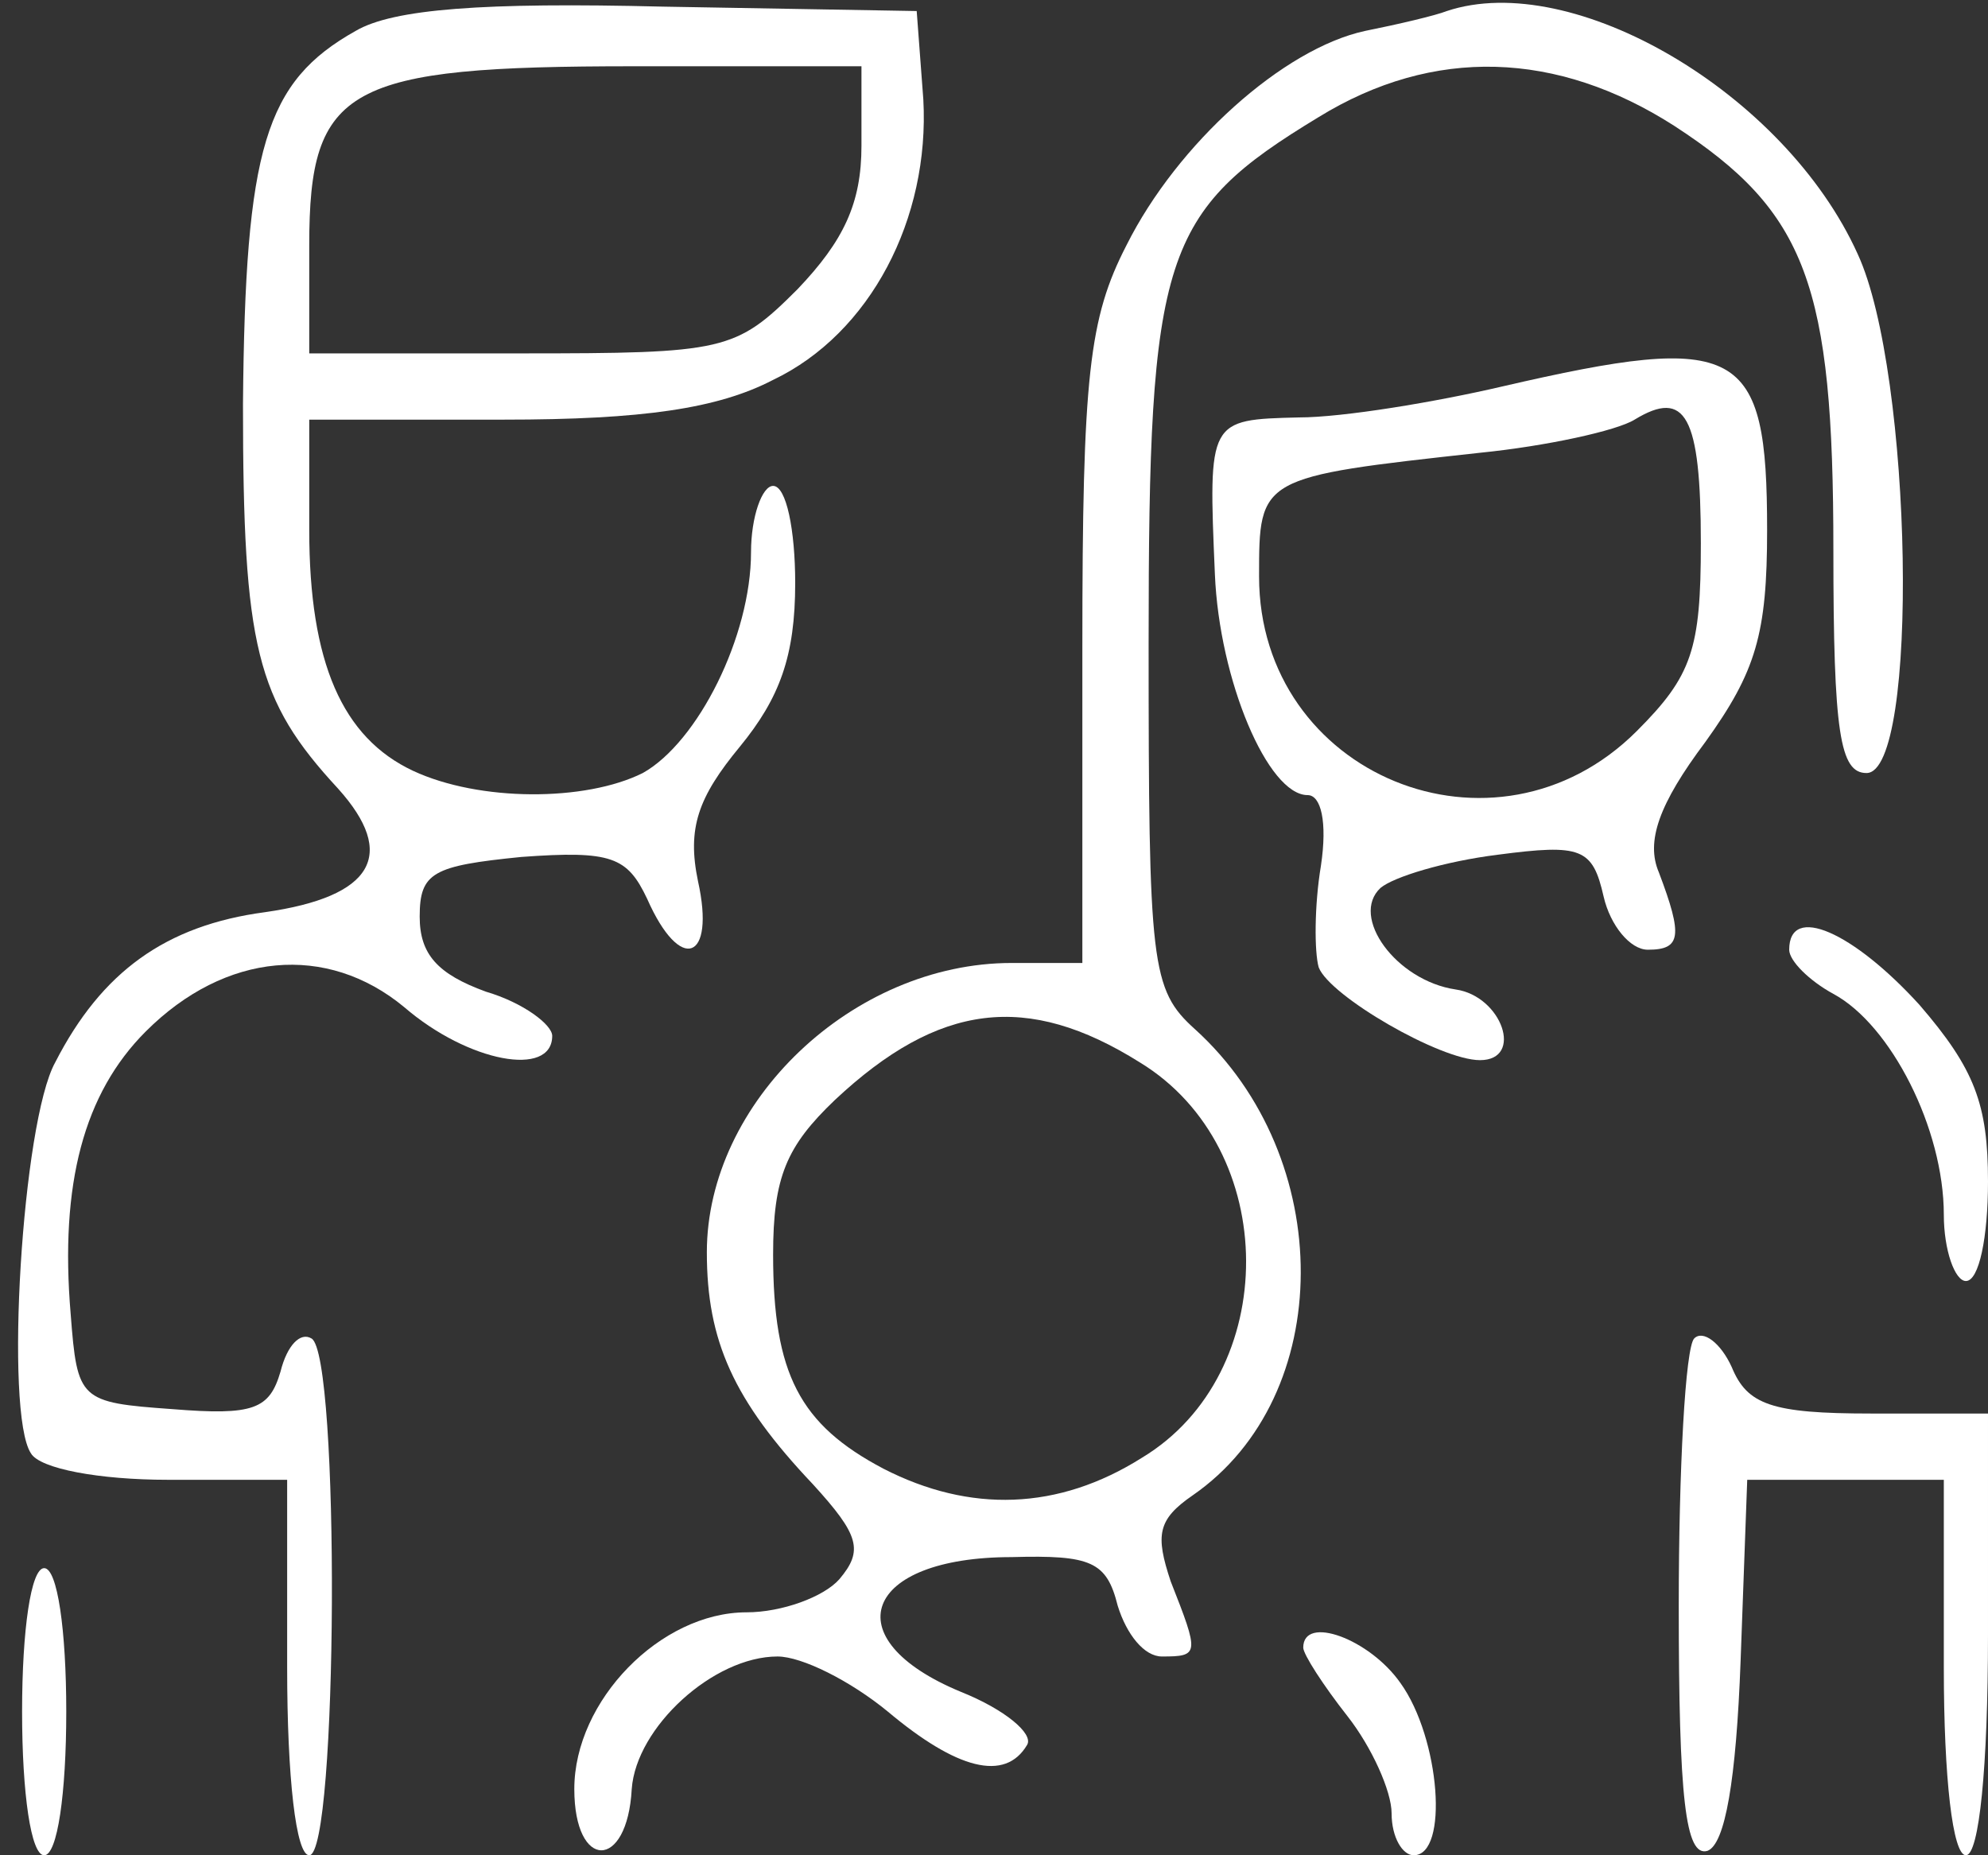
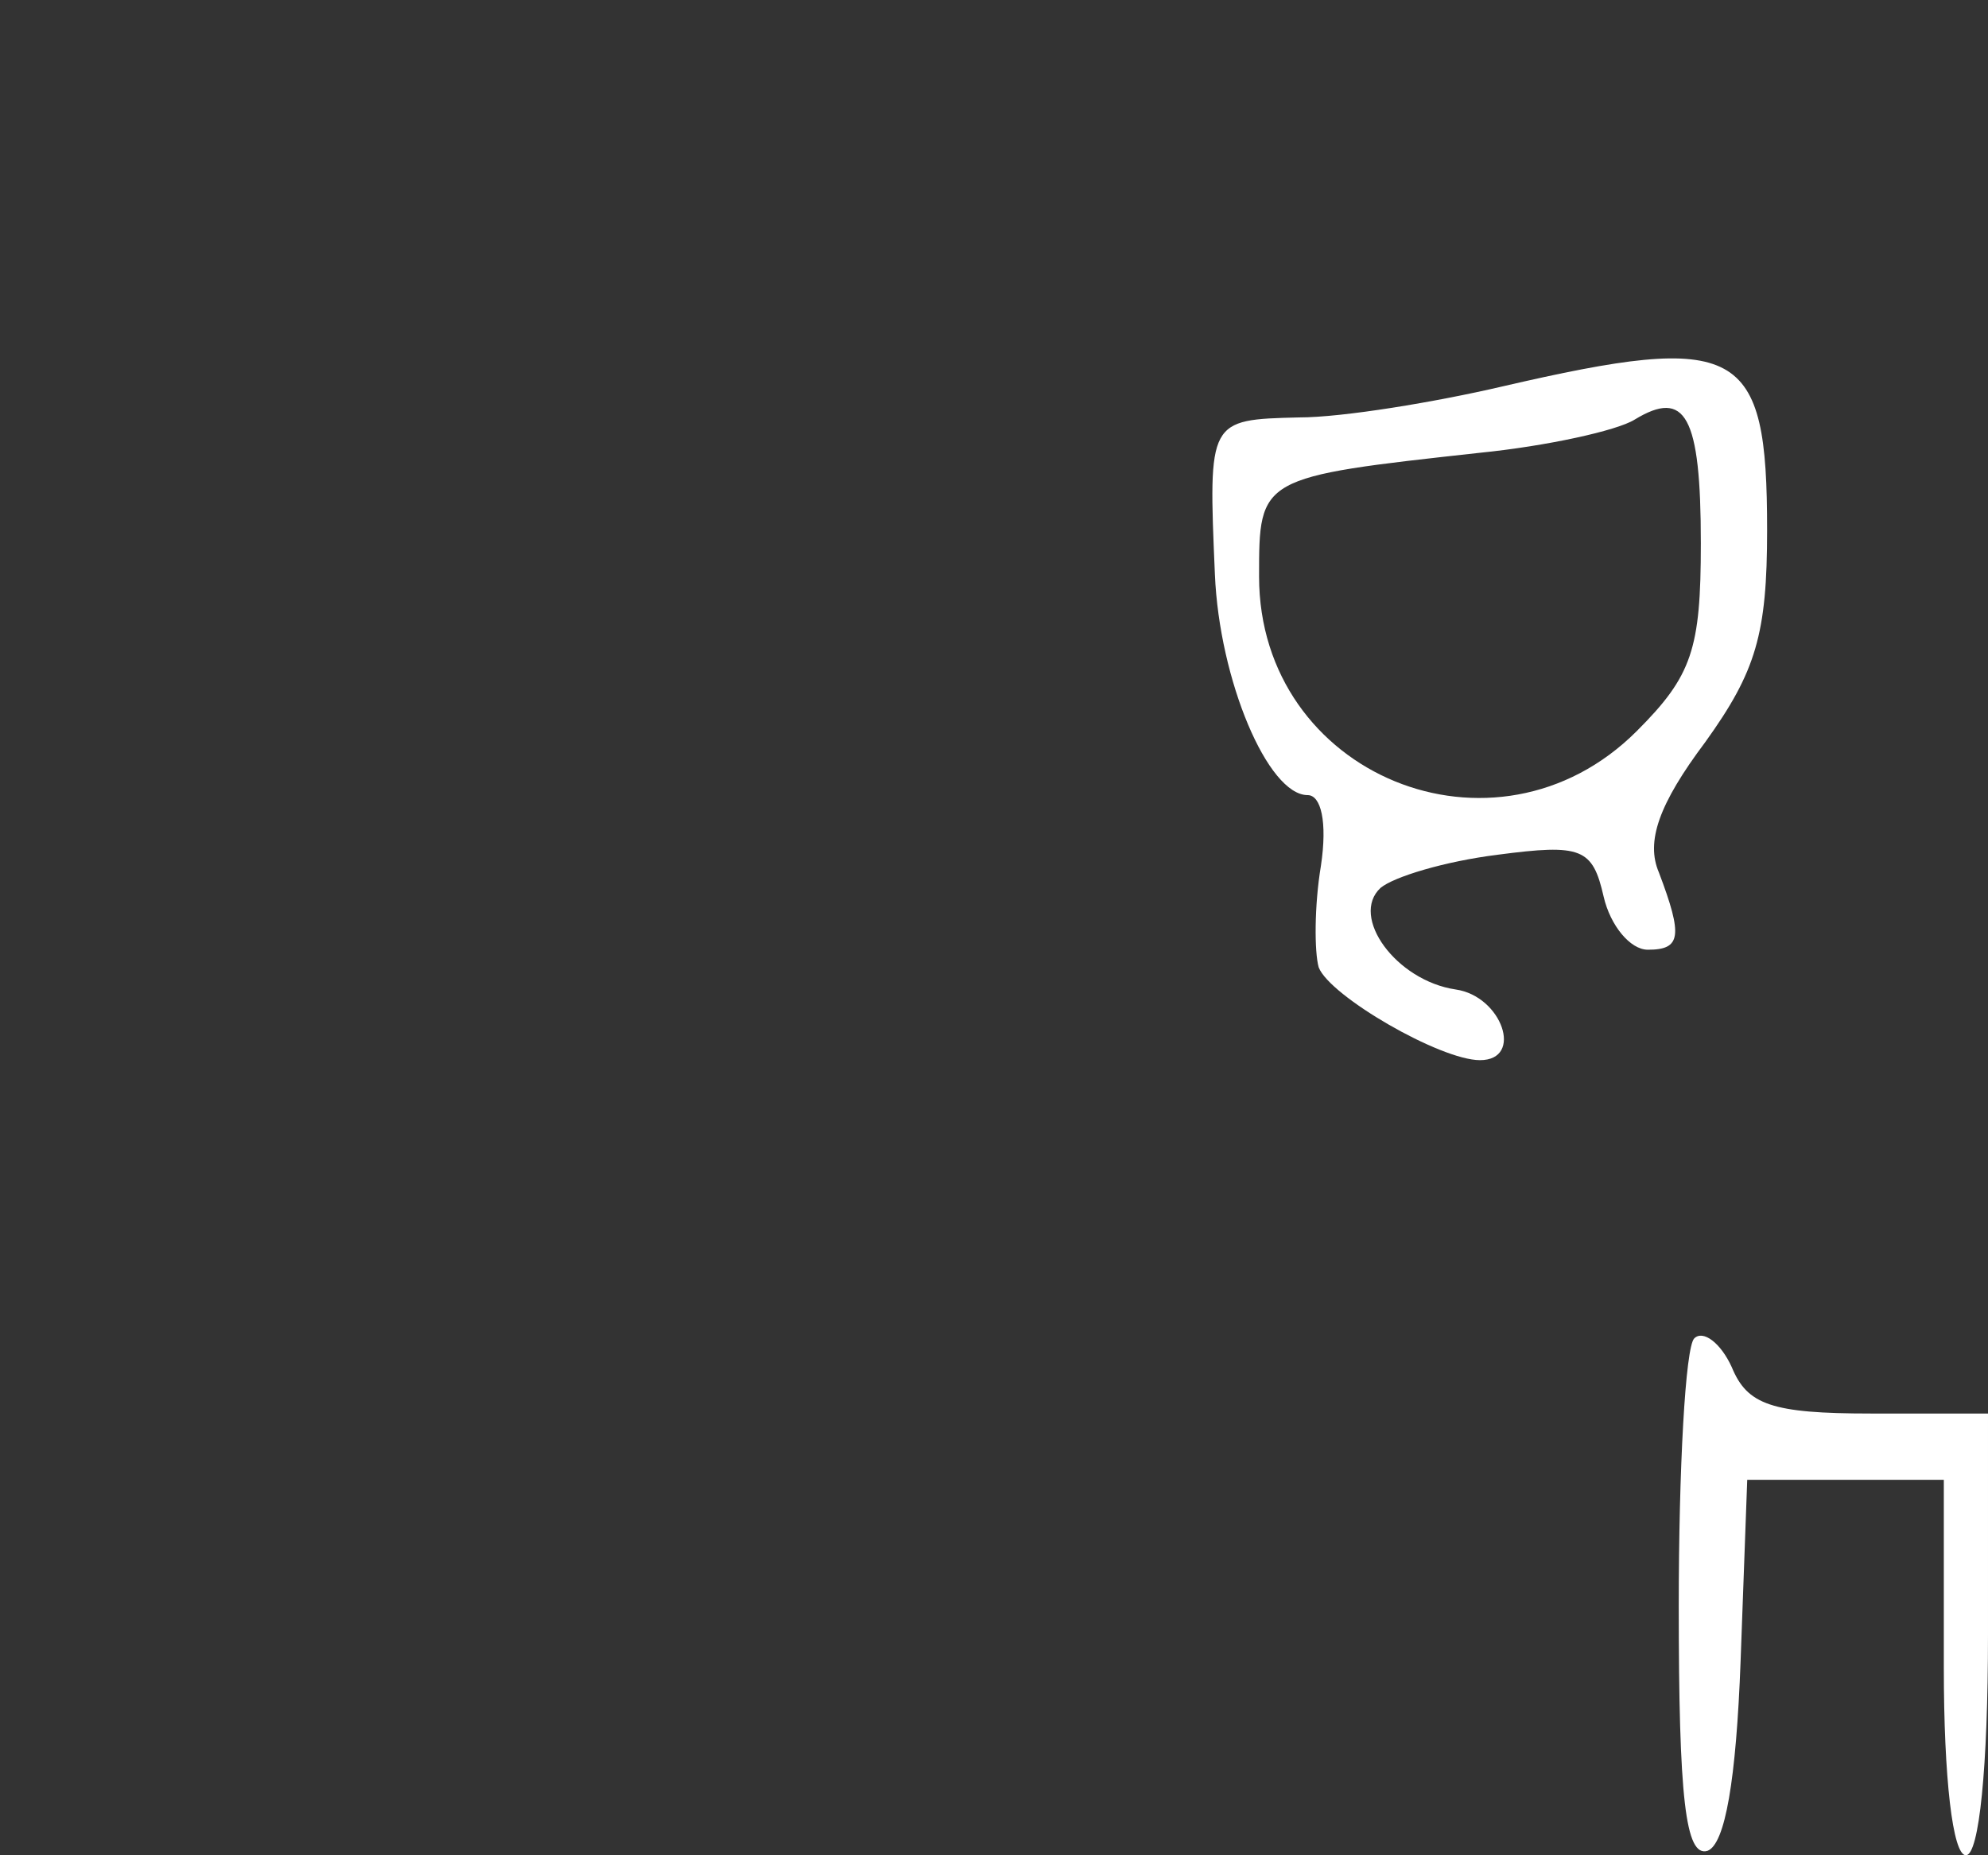
<svg xmlns="http://www.w3.org/2000/svg" width="90pt" height="84pt" viewBox="0 0 90 84" preserveAspectRatio="xMidYMid meet">
  <rect x="0" y="0" width="90" height="84" fill="#333333" stroke="none" />
  <g transform="translate(0,84) scale(0.1,-0.1)" fill="#ffffff" stroke="none">
-     <path d="M161 826 c-41 -23 -50 -53 -51 -169 0 -110 6 -134 43 -174 27 -30 16 -49 -33 -56 -45 -6 -74 -27 -95 -68 -15 -27 -23 -159 -11 -177 4 -7 31 -12 62 -12 l54 0 0 -85 c0 -50 4 -85 10 -85 13 0 14 227 1 234 -5 3 -11 -3 -14 -15 -5 -17 -12 -20 -49 -17 -42 3 -43 4 -46 43 -5 59 6 100 34 128 36 36 82 40 117 11 29 -25 67 -32 67 -13 0 5 -13 15 -30 20 -22 8 -30 17 -30 34 0 20 6 23 46 27 41 3 48 0 57 -19 15 -34 31 -28 23 8 -5 24 0 38 19 61 18 22 25 41 25 74 0 24 -4 44 -10 44 -5 0 -10 -14 -10 -30 0 -38 -24 -86 -49 -100 -26 -13 -74 -13 -104 1 -32 15 -47 49 -47 109 l0 50 88 0 c63 0 97 5 122 18 44 21 71 73 68 127 l-3 40 -115 2 c-81 2 -122 -1 -139 -11z m229 -52 c0 -26 -8 -43 -29 -65 -28 -28 -33 -29 -125 -29 l-96 0 0 49 c0 72 17 81 147 81 l103 0 0 -36z" />
-     <path d="M655 835 c-5 -2 -22 -6 -37 -9 -37 -8 -85 -51 -108 -97 -17 -33 -20 -59 -20 -182 l0 -143 -32 0 c-72 0 -138 -63 -138 -131 0 -40 12 -67 48 -105 21 -23 23 -30 12 -43 -7 -8 -26 -15 -42 -15 -39 0 -78 -40 -78 -80 0 -37 24 -37 26 0 2 28 37 60 66 60 11 0 33 -11 50 -25 31 -26 53 -32 63 -15 3 5 -10 16 -30 24 -58 24 -44 61 23 61 36 1 43 -2 48 -22 4 -13 12 -23 20 -23 17 0 17 1 4 34 -7 21 -6 28 10 39 65 45 65 153 1 211 -20 18 -21 29 -21 175 0 176 6 195 77 238 52 32 108 30 161 -4 60 -39 72 -72 72 -192 0 -83 3 -101 15 -101 24 0 21 181 -4 235 -33 73 -129 129 -186 110z m-139 -476 c64 -39 64 -141 1 -179 -38 -24 -78 -25 -117 -5 -38 20 -50 43 -50 97 0 35 6 49 28 70 47 44 87 49 138 17z" />
    <path d="M680 665 c-30 -7 -72 -14 -92 -14 -41 -1 -41 -1 -38 -71 2 -48 24 -100 42 -100 6 0 9 -12 6 -32 -3 -18 -3 -39 -1 -46 5 -13 55 -42 73 -42 20 0 10 29 -11 32 -27 4 -48 33 -34 46 6 5 29 12 53 15 38 5 43 3 48 -19 3 -13 12 -24 20 -24 15 0 16 6 5 35 -6 14 0 31 21 59 23 32 28 49 28 96 0 83 -12 90 -120 65z m90 -71 c0 -48 -4 -60 -29 -85 -64 -64 -171 -20 -171 70 0 45 0 45 100 56 30 3 62 10 70 15 23 14 30 2 30 -56z" />
-     <path d="M810 410 c0 -5 9 -14 20 -20 26 -14 50 -61 50 -100 0 -16 5 -30 10 -30 6 0 10 20 10 45 0 35 -6 51 -31 80 -30 33 -59 46 -59 25z" />
    <path d="M767 234 c-4 -4 -7 -59 -7 -121 0 -87 3 -114 13 -111 8 3 13 32 15 86 l3 82 44 0 45 0 0 -85 c0 -50 4 -85 10 -85 6 0 10 40 10 100 l0 100 -53 0 c-45 0 -56 4 -63 21 -5 11 -13 17 -17 13z" />
-     <path d="M10 65 c0 -37 4 -65 10 -65 6 0 10 28 10 65 0 37 -4 65 -10 65 -6 0 -10 -28 -10 -65z" />
-     <path d="M590 94 c0 -3 9 -17 20 -31 11 -14 20 -34 20 -44 0 -11 5 -19 10 -19 16 0 12 53 -6 78 -14 20 -44 31 -44 16z" />
  </g>
</svg>